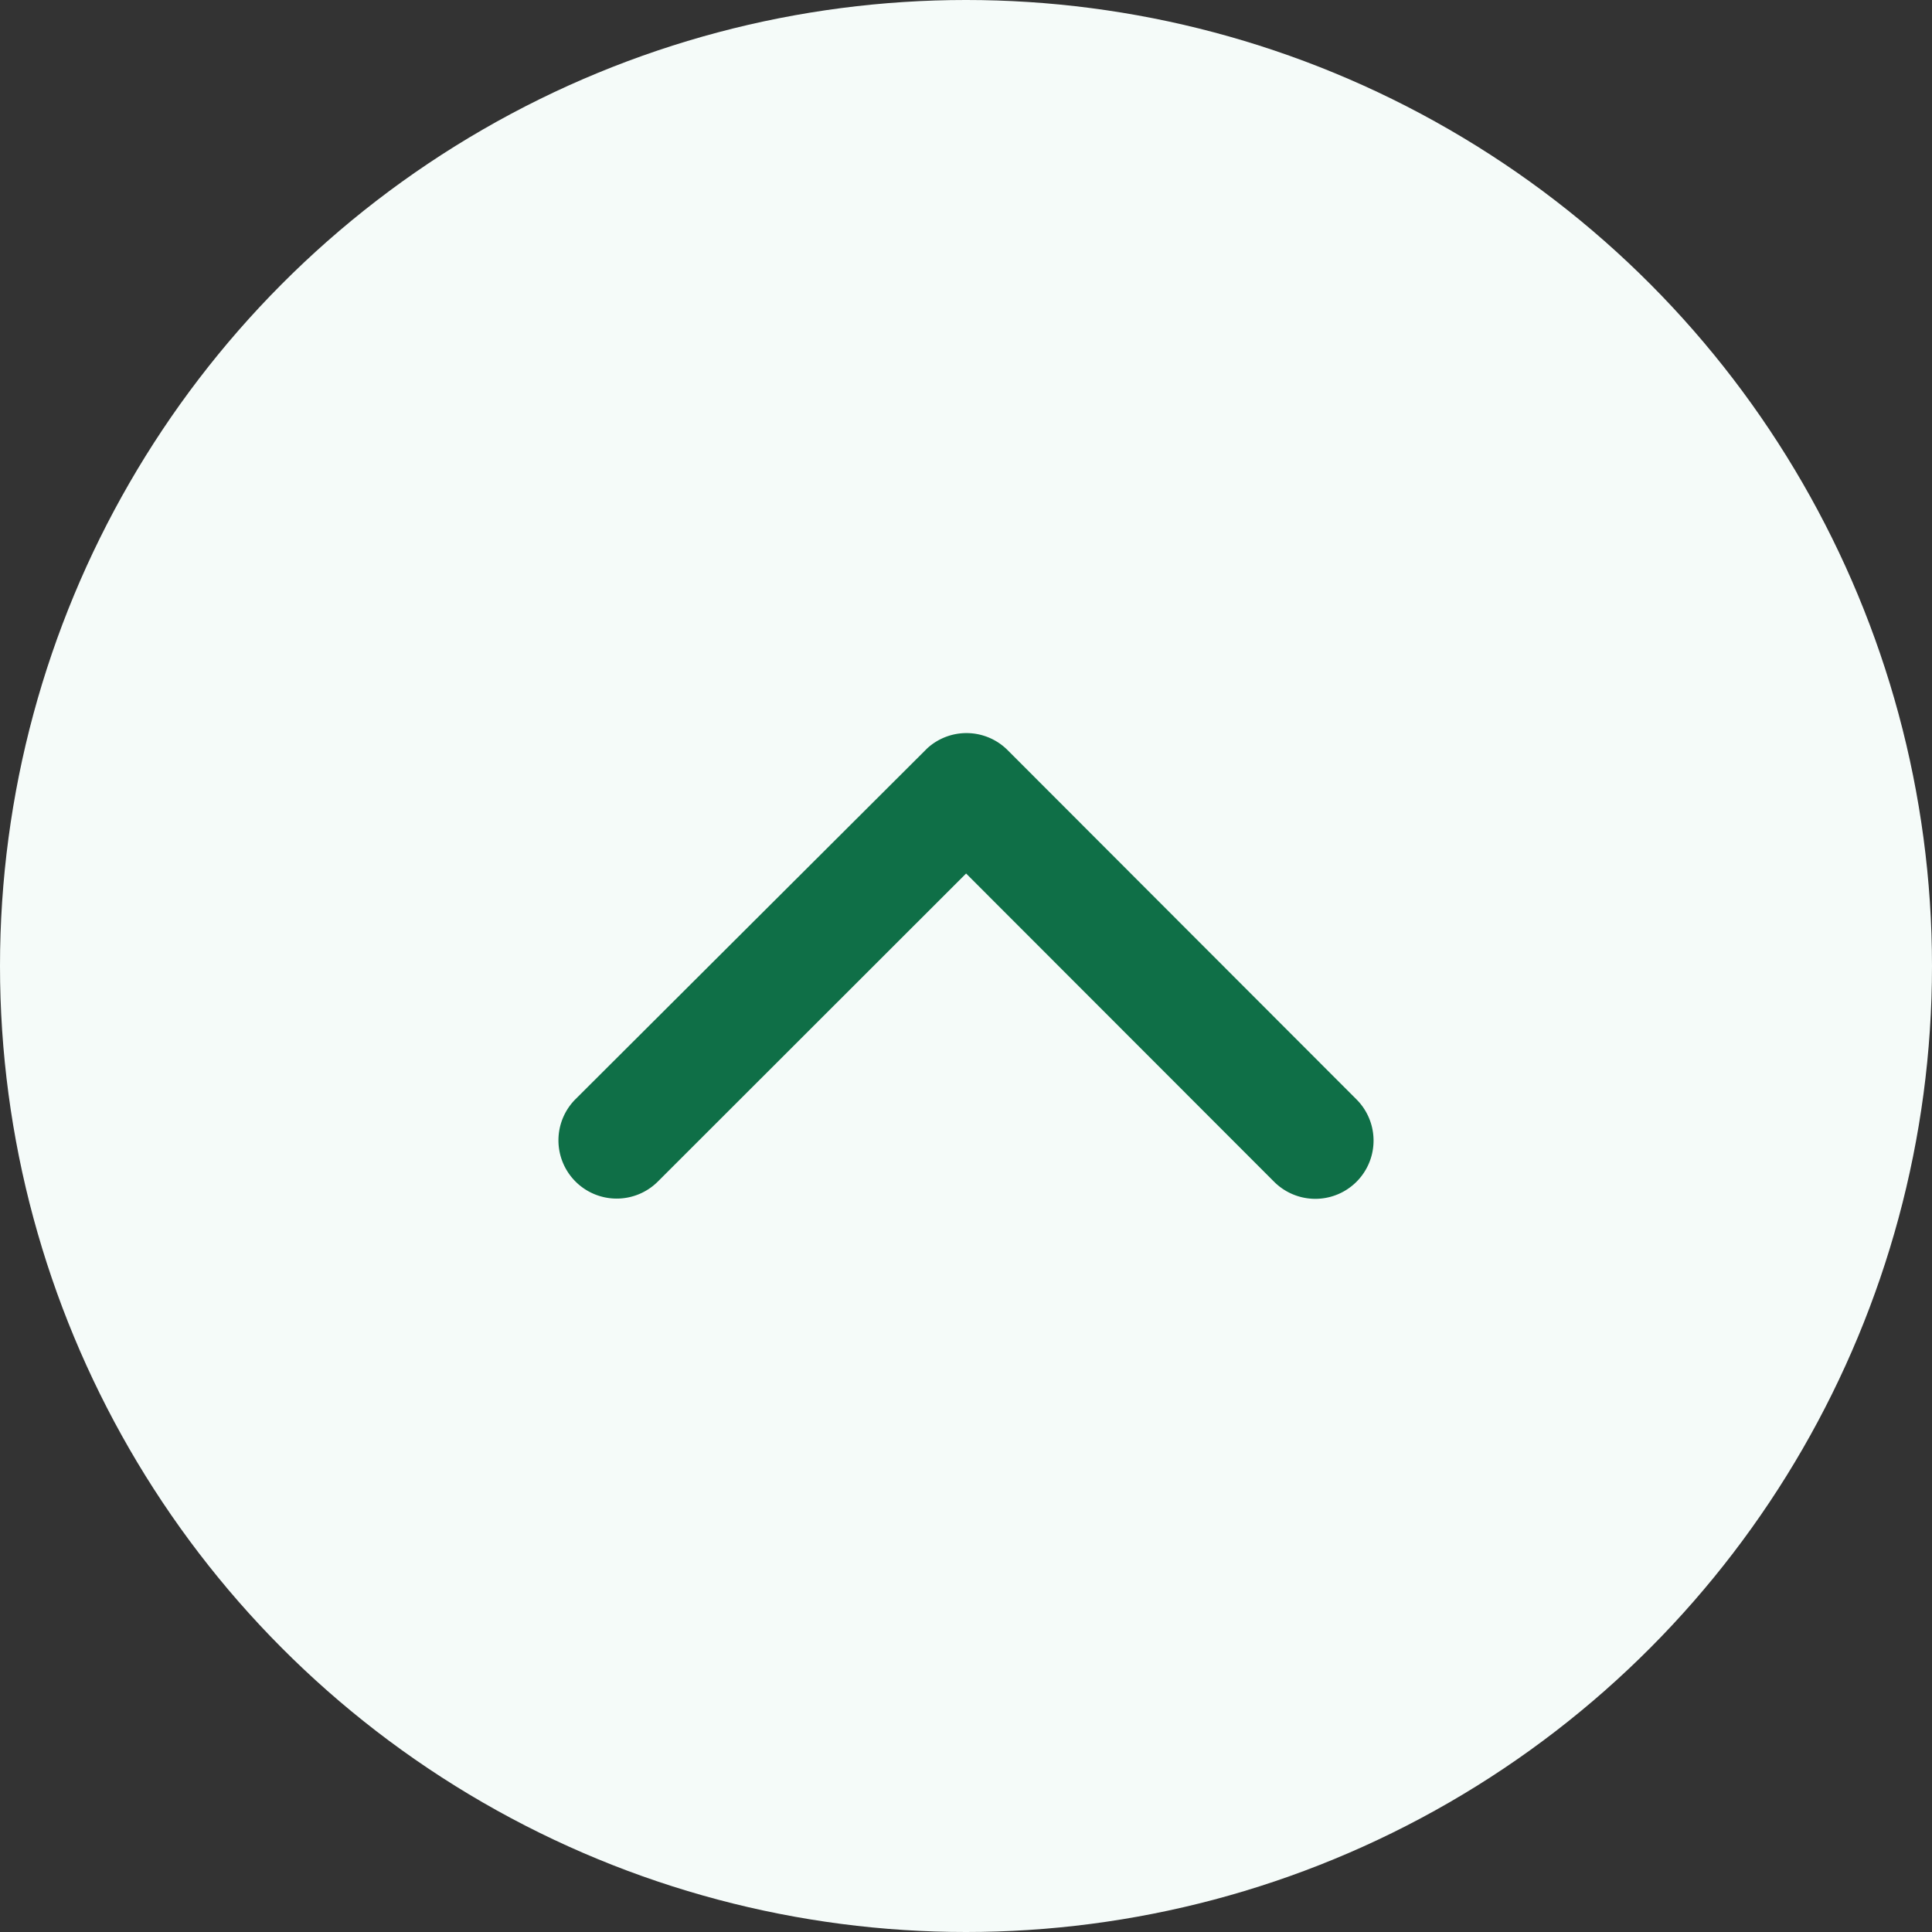
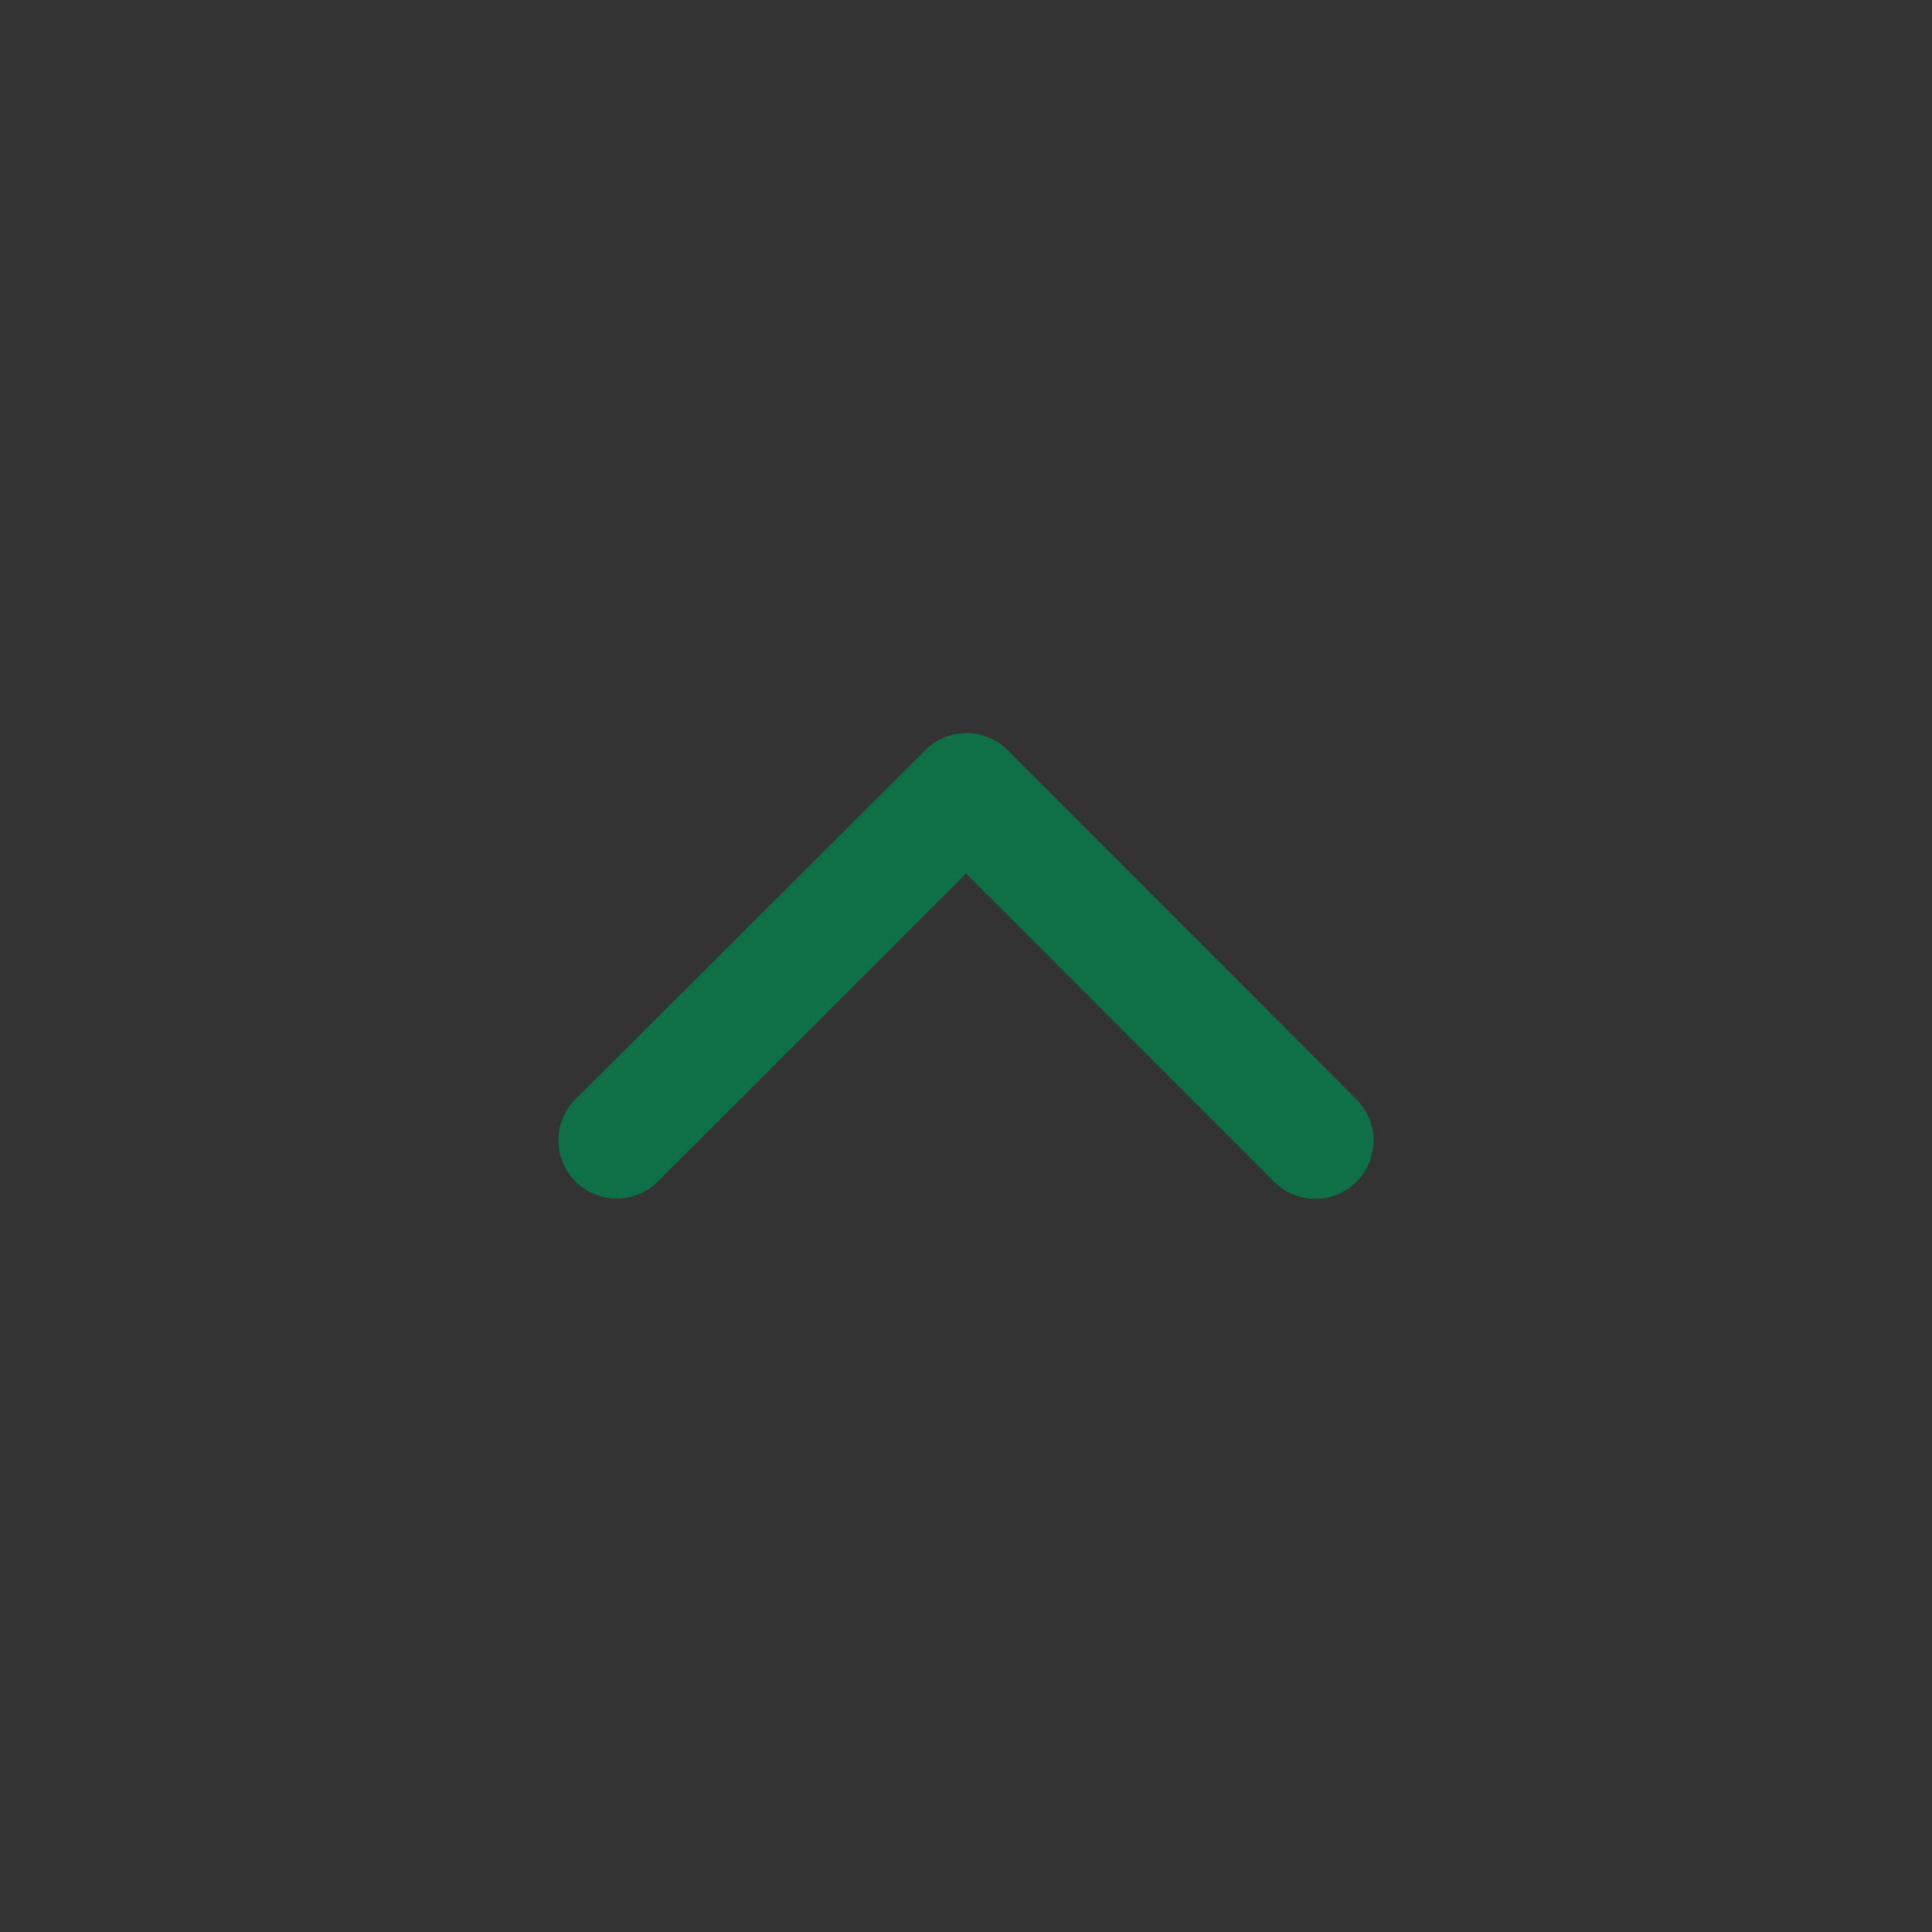
<svg xmlns="http://www.w3.org/2000/svg" width="56" height="56">
  <rect width="100%" height="100%" fill="#333333" stroke="none" />
  <g transform="translate(-1244 -4381)">
-     <circle cx="28" cy="28" r="28" transform="translate(1244 4381)" fill="#f5fbf9" />
    <path d="M1272.003 4406.319l8.93 8.937a1.688 1.688 0 102.384-2.391l-10.114-10.125a1.685 1.685 0 00-2.327-.049l-10.193 10.167a1.688 1.688 0 002.384 2.391z" fill="#0f6f47" />
  </g>
</svg>